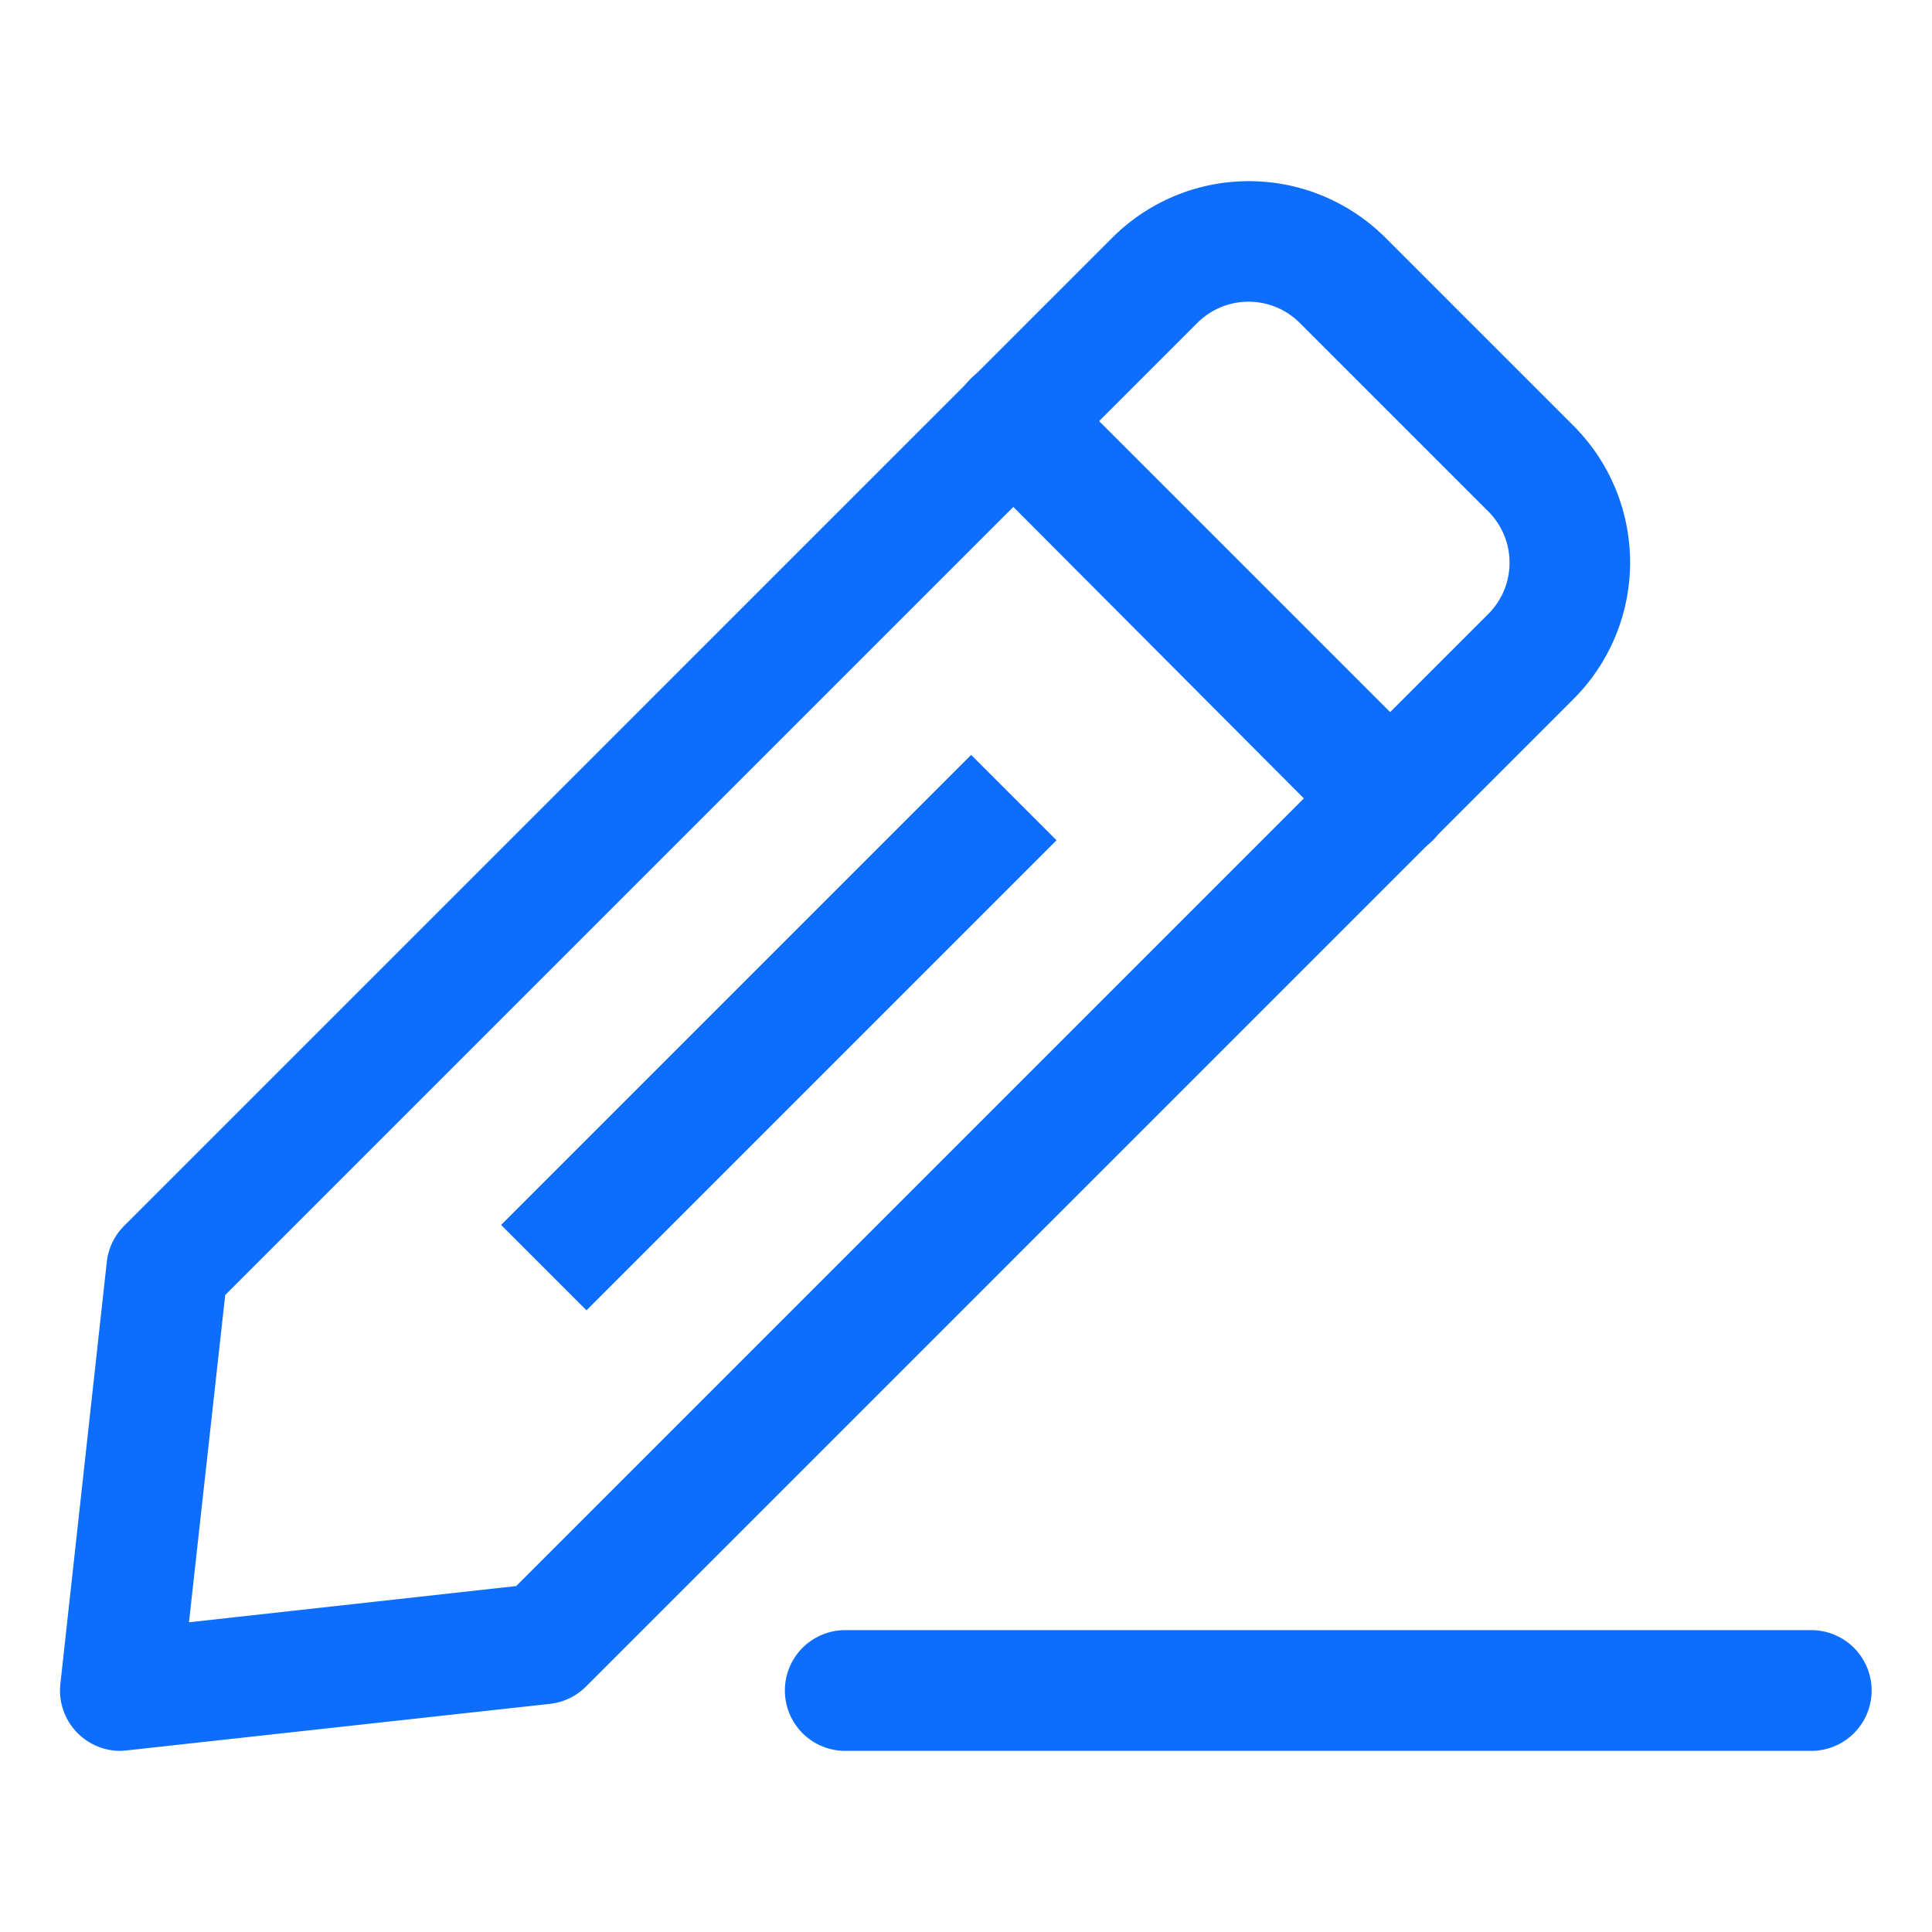
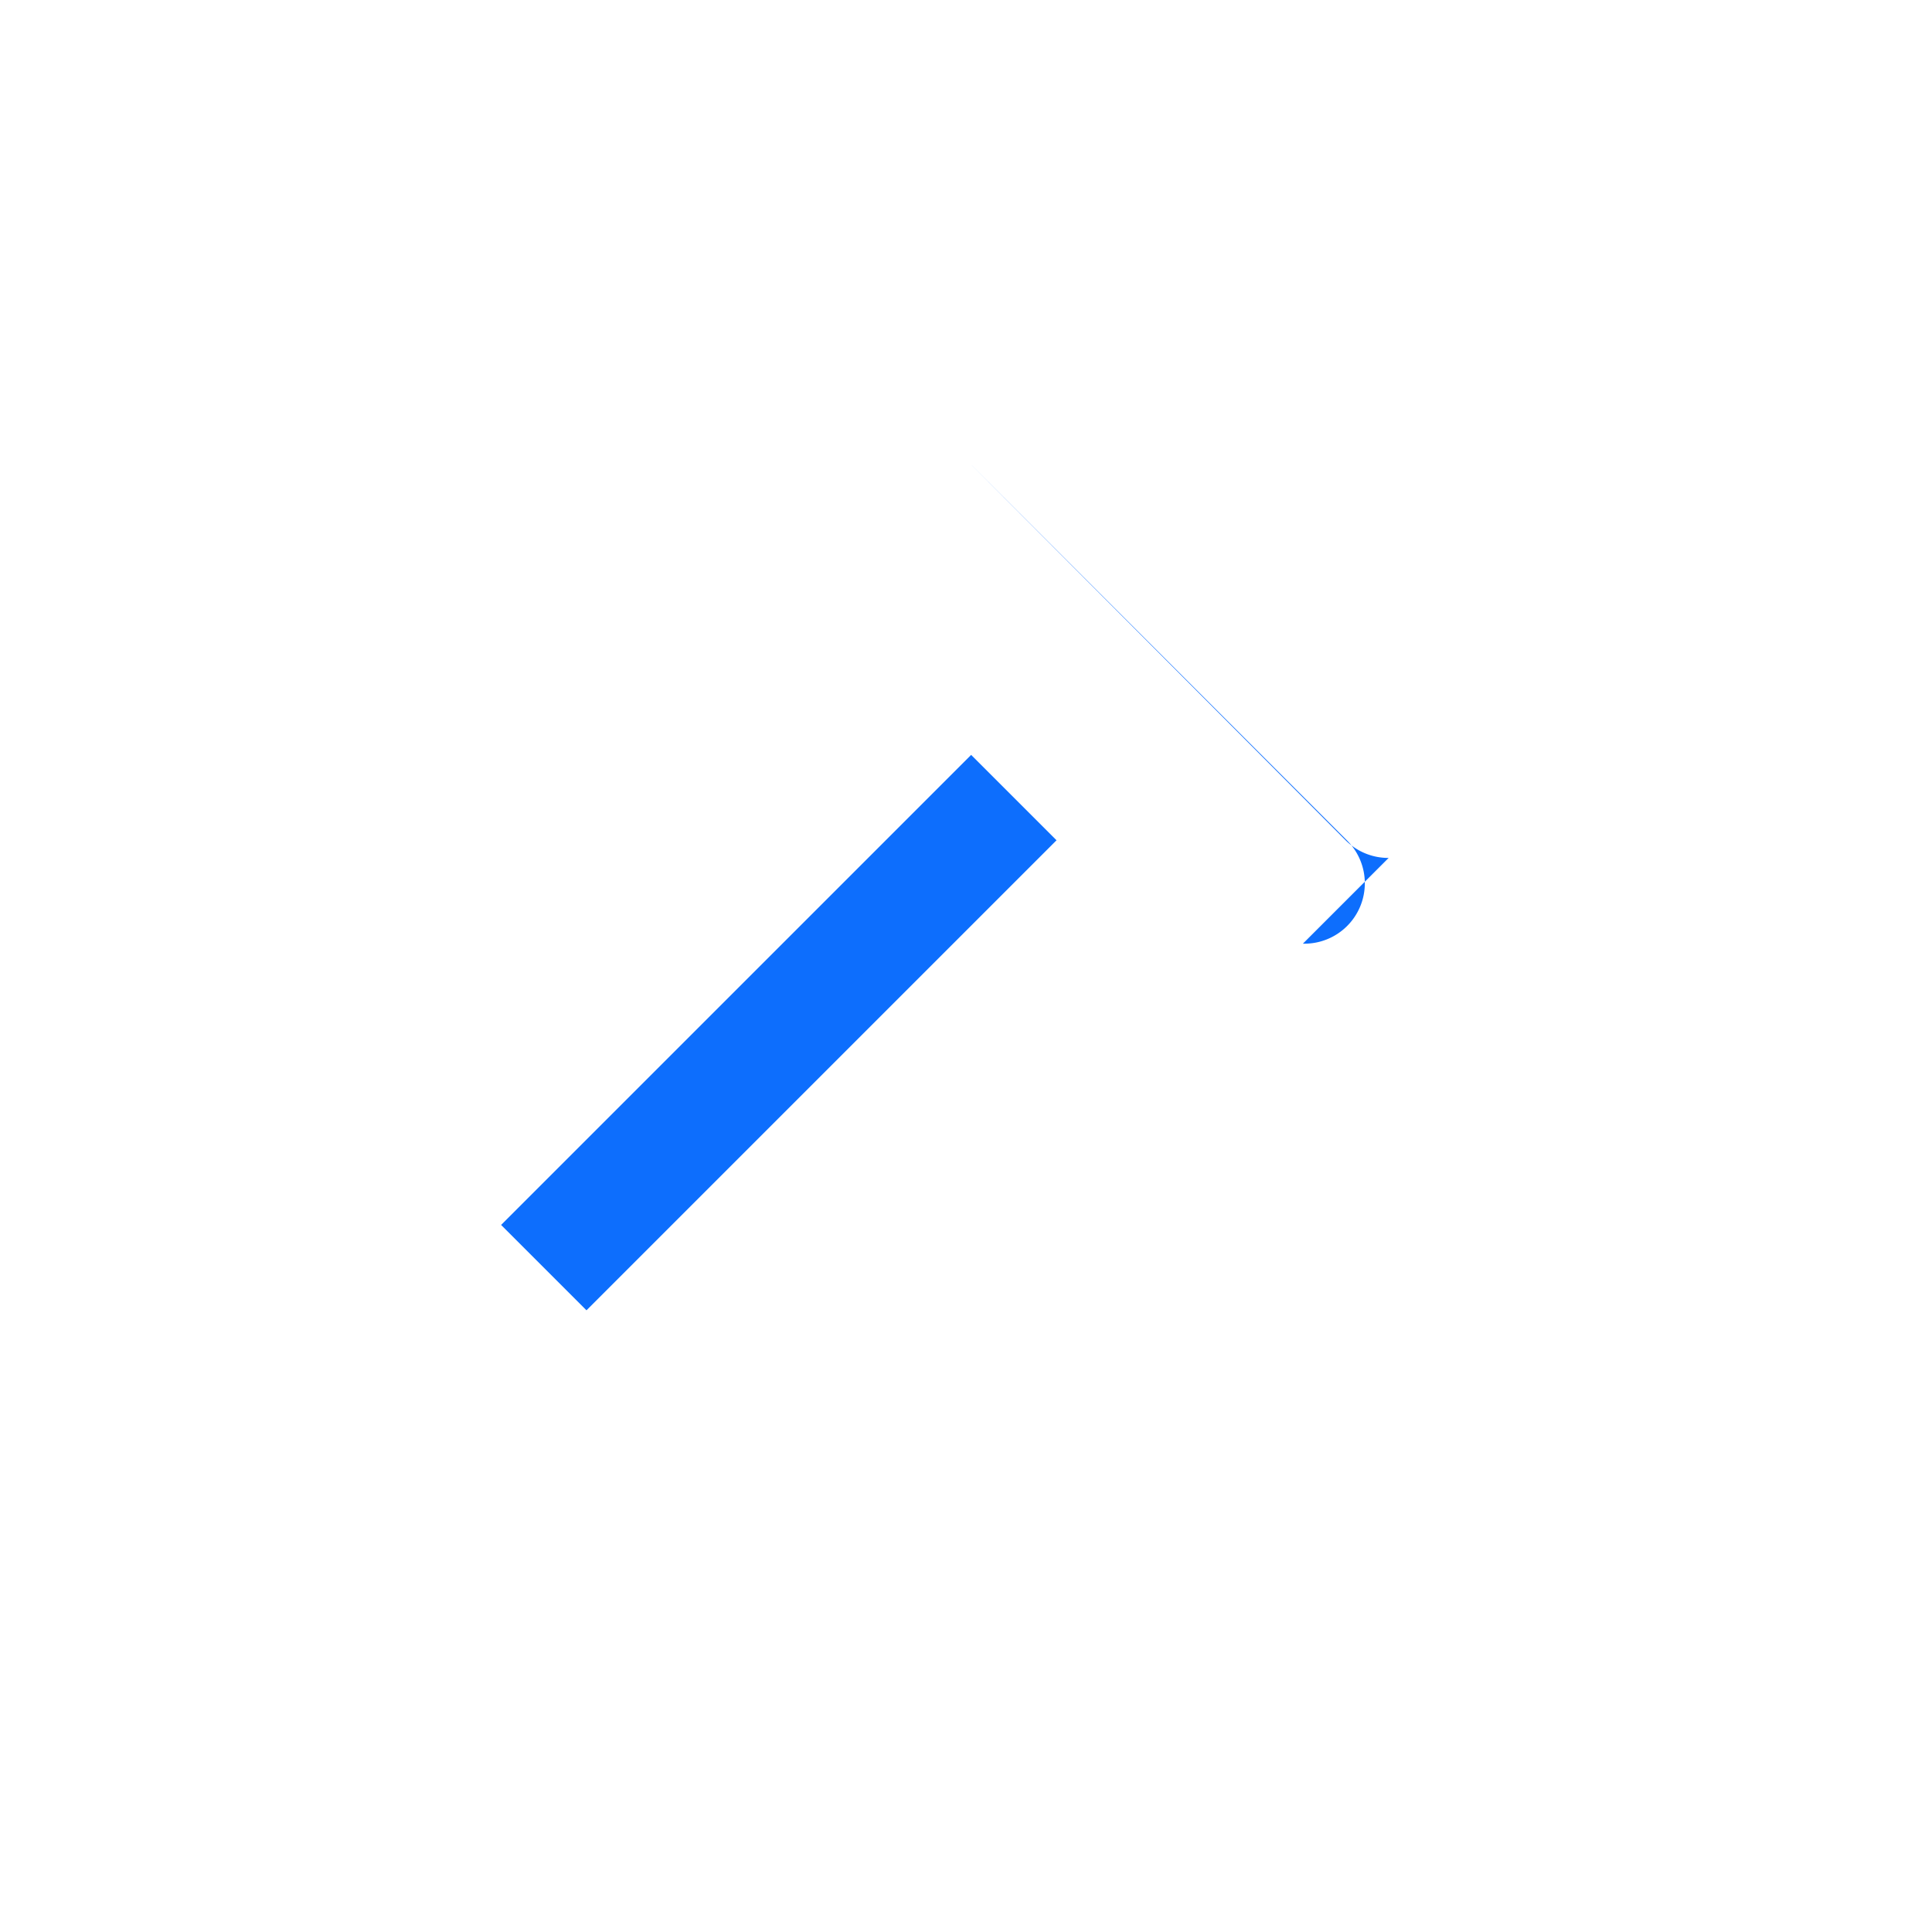
<svg xmlns="http://www.w3.org/2000/svg" viewBox="0 0 32 32">
  <defs>
    <style>.cls-1{fill:#0d6efd}</style>
  </defs>
  <g data-name="Layer 42" id="Layer_42">
-     <path class="cls-1" d="M2 29a1 1 0 0 1-1-1.11l.77-7a1 1 0 0 1 .29-.59L18.42 3.94a3.2 3.2 0 0 1 4.53 0l3.11 3.11a3.2 3.2 0 0 1 0 4.53L9.71 27.93a1 1 0 0 1-.59.29l-7 .77Zm7-1.78Zm-5.27-5.77-.6 5.42 5.42-.6 16.1-16.1a1.2 1.2 0 0 0 0-1.7l-3.12-3.12a1.2 1.2 0 0 0-1.7 0Z" />
-     <path class="cls-1" d="M23 14.21a1 1 0 0 1-.71-.29l-6.21-6.23a1 1 0 0 1 1.42-1.42l6.23 6.23a1 1 0 0 1 0 1.42 1 1 0 0 1-.73.29Z" />
+     <path class="cls-1" d="M23 14.21a1 1 0 0 1-.71-.29l-6.21-6.23l6.23 6.23a1 1 0 0 1 0 1.42 1 1 0 0 1-.73.29Z" />
    <path class="cls-1" transform="rotate(-45 12.901 17.096)" d="M7.39 16.1H18.4v2H7.39z" />
-     <path class="cls-1" d="M30 29H14a1 1 0 0 1 0-2h16a1 1 0 0 1 0 2Z" />
  </g>
</svg>